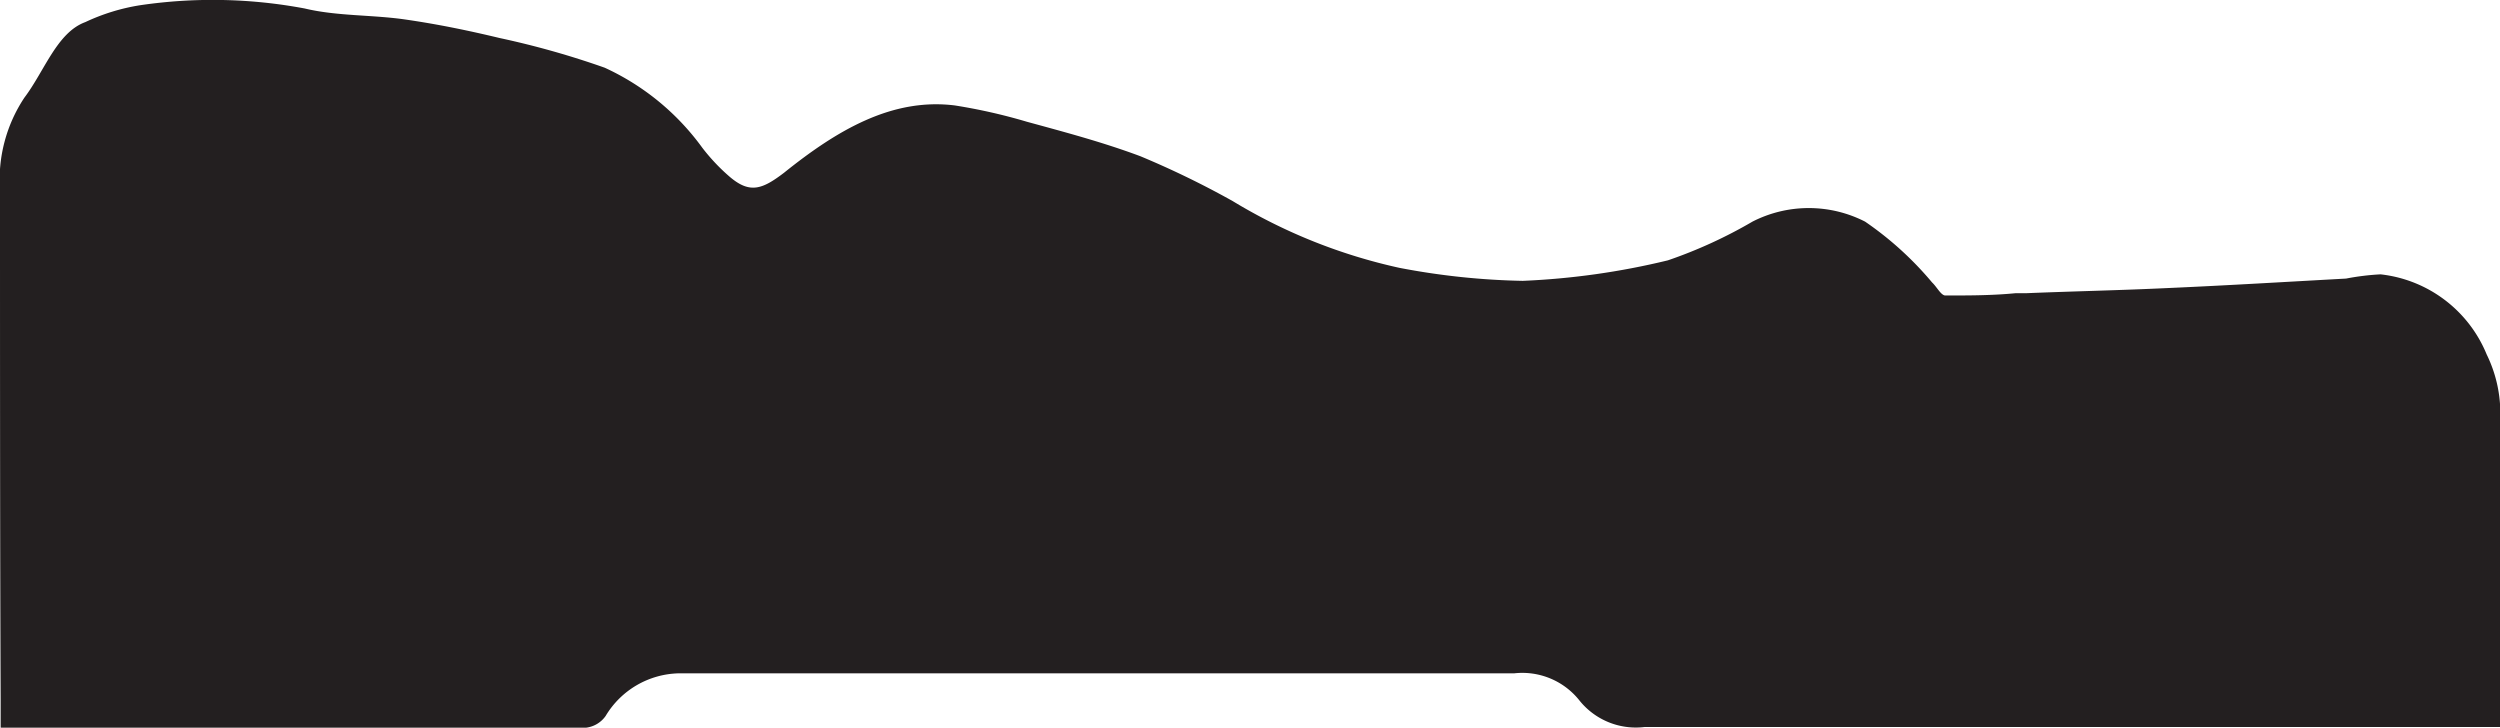
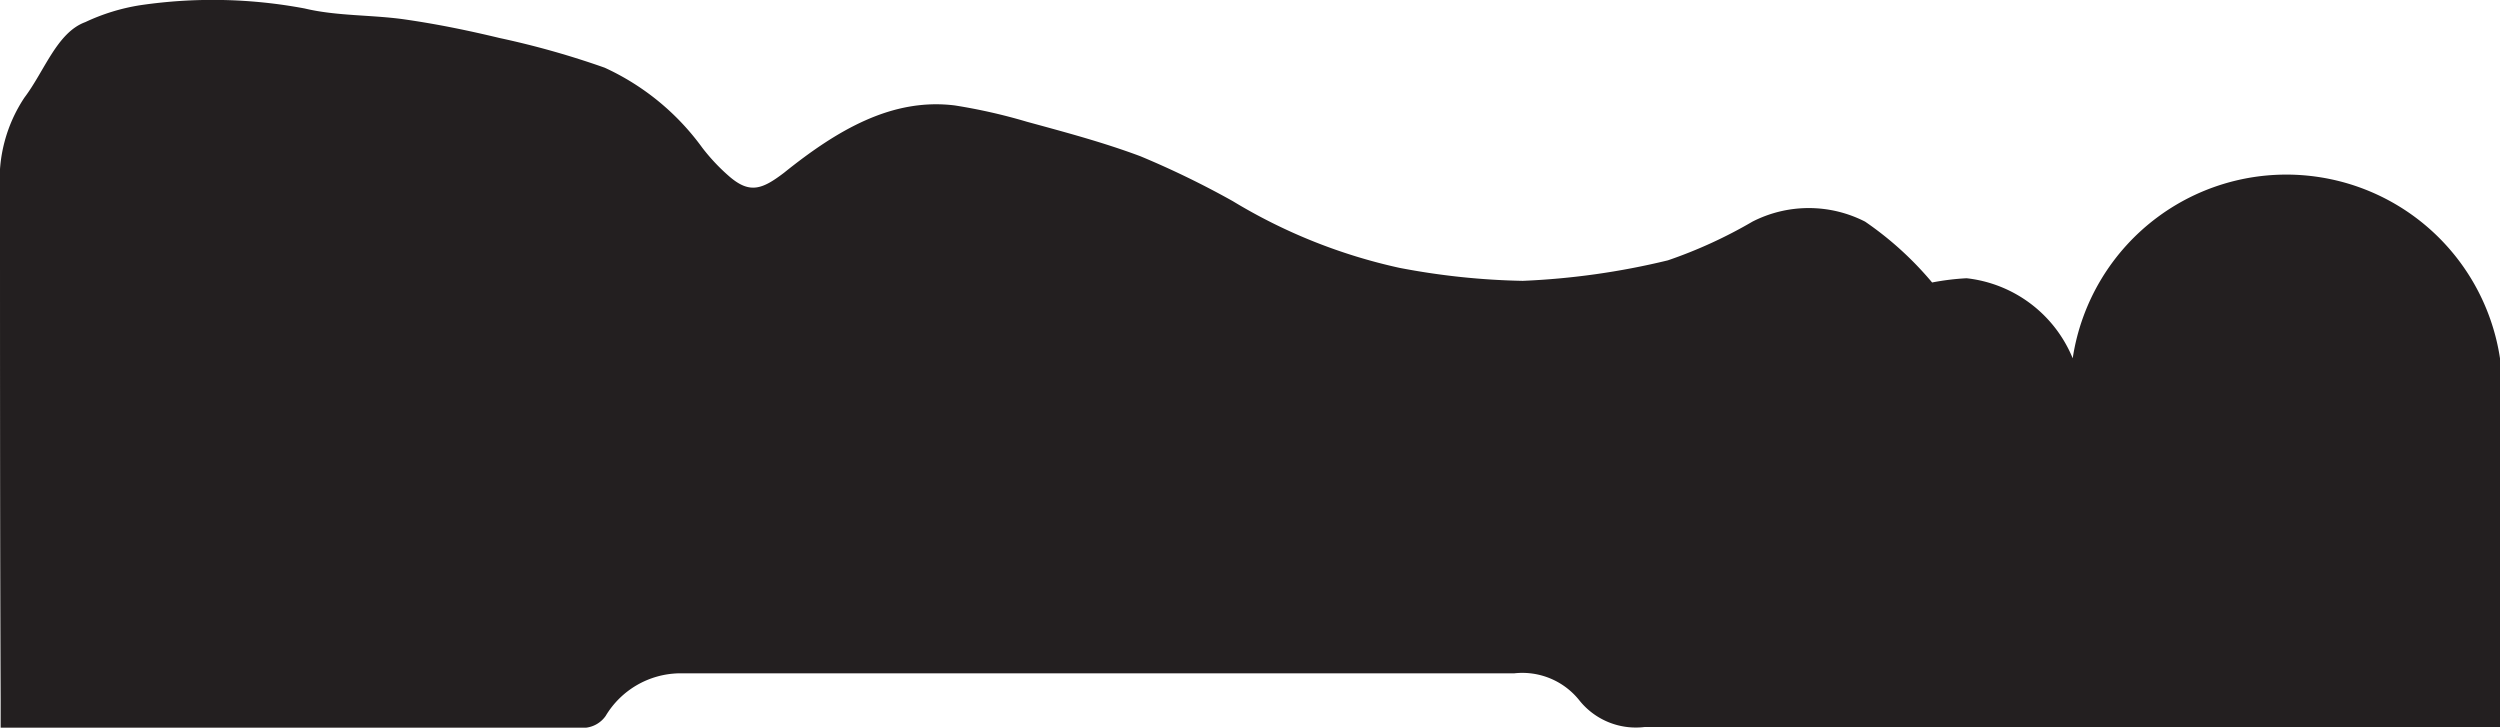
<svg xmlns="http://www.w3.org/2000/svg" viewBox="0 0 76.82 22.36">
-   <path d="M76.82,22.34h-.73c-8.52,0-17,0-25.56,0a2.22,2.22,0,0,1-2-.82,2.24,2.24,0,0,0-2-.83c-8.56,0-17.11,0-25.67,0A2.69,2.69,0,0,0,18.61,22a.86.86,0,0,1-.6.36H.34l-.32,0V21.5C0,16.28,0,11.06,0,5.84A4.55,4.55,0,0,1,.75,3C1.37,2.18,1.75,1,2.62.68A6.22,6.22,0,0,1,4.31.16a15.3,15.3,0,0,1,5.05.1c1,.24,2.07.19,3.1.34s1.94.34,2.9.57a26.15,26.15,0,0,1,3.22.91,7.64,7.64,0,0,1,3,2.46,6,6,0,0,0,.84.89c.62.53,1,.39,1.67-.12C25.72,4,27.41,3,29.34,3.24a17.18,17.18,0,0,1,2.21.5c1.17.32,2.34.63,3.49,1.06a27.48,27.48,0,0,1,2.84,1.38A16.82,16.82,0,0,0,43,8.23a22.17,22.17,0,0,0,3.79.4A22.9,22.9,0,0,0,51.25,8a14.36,14.36,0,0,0,2.6-1.19,3.8,3.8,0,0,1,3.46,0,10.21,10.21,0,0,1,2.06,1.87c.14.13.27.39.4.4.72,0,1.44,0,2.16-.07.11,0,.22,0,.32,0,1.46-.06,2.93-.09,4.39-.16,1.81-.08,3.63-.19,5.45-.29a7.67,7.67,0,0,1,1.06-.13,4,4,0,0,1,3.26,2.46A4.12,4.12,0,0,1,76.82,13v9.33" style="fill:#231f20" />
+   <path d="M76.82,22.34h-.73c-8.52,0-17,0-25.56,0a2.22,2.22,0,0,1-2-.82,2.24,2.24,0,0,0-2-.83c-8.56,0-17.11,0-25.67,0A2.69,2.69,0,0,0,18.61,22a.86.86,0,0,1-.6.36H.34l-.32,0V21.5C0,16.28,0,11.06,0,5.84A4.55,4.55,0,0,1,.75,3C1.37,2.18,1.75,1,2.62.68A6.22,6.22,0,0,1,4.31.16a15.3,15.3,0,0,1,5.05.1c1,.24,2.07.19,3.1.34s1.94.34,2.9.57a26.15,26.15,0,0,1,3.22.91,7.64,7.64,0,0,1,3,2.46,6,6,0,0,0,.84.89c.62.53,1,.39,1.67-.12C25.72,4,27.41,3,29.34,3.24a17.18,17.18,0,0,1,2.21.5c1.17.32,2.34.63,3.49,1.06a27.48,27.48,0,0,1,2.84,1.38A16.82,16.82,0,0,0,43,8.23a22.17,22.17,0,0,0,3.79.4A22.9,22.9,0,0,0,51.25,8a14.36,14.36,0,0,0,2.6-1.19,3.8,3.8,0,0,1,3.46,0,10.21,10.21,0,0,1,2.06,1.87a7.67,7.67,0,0,1,1.06-.13,4,4,0,0,1,3.26,2.46A4.12,4.12,0,0,1,76.82,13v9.33" style="fill:#231f20" />
</svg>